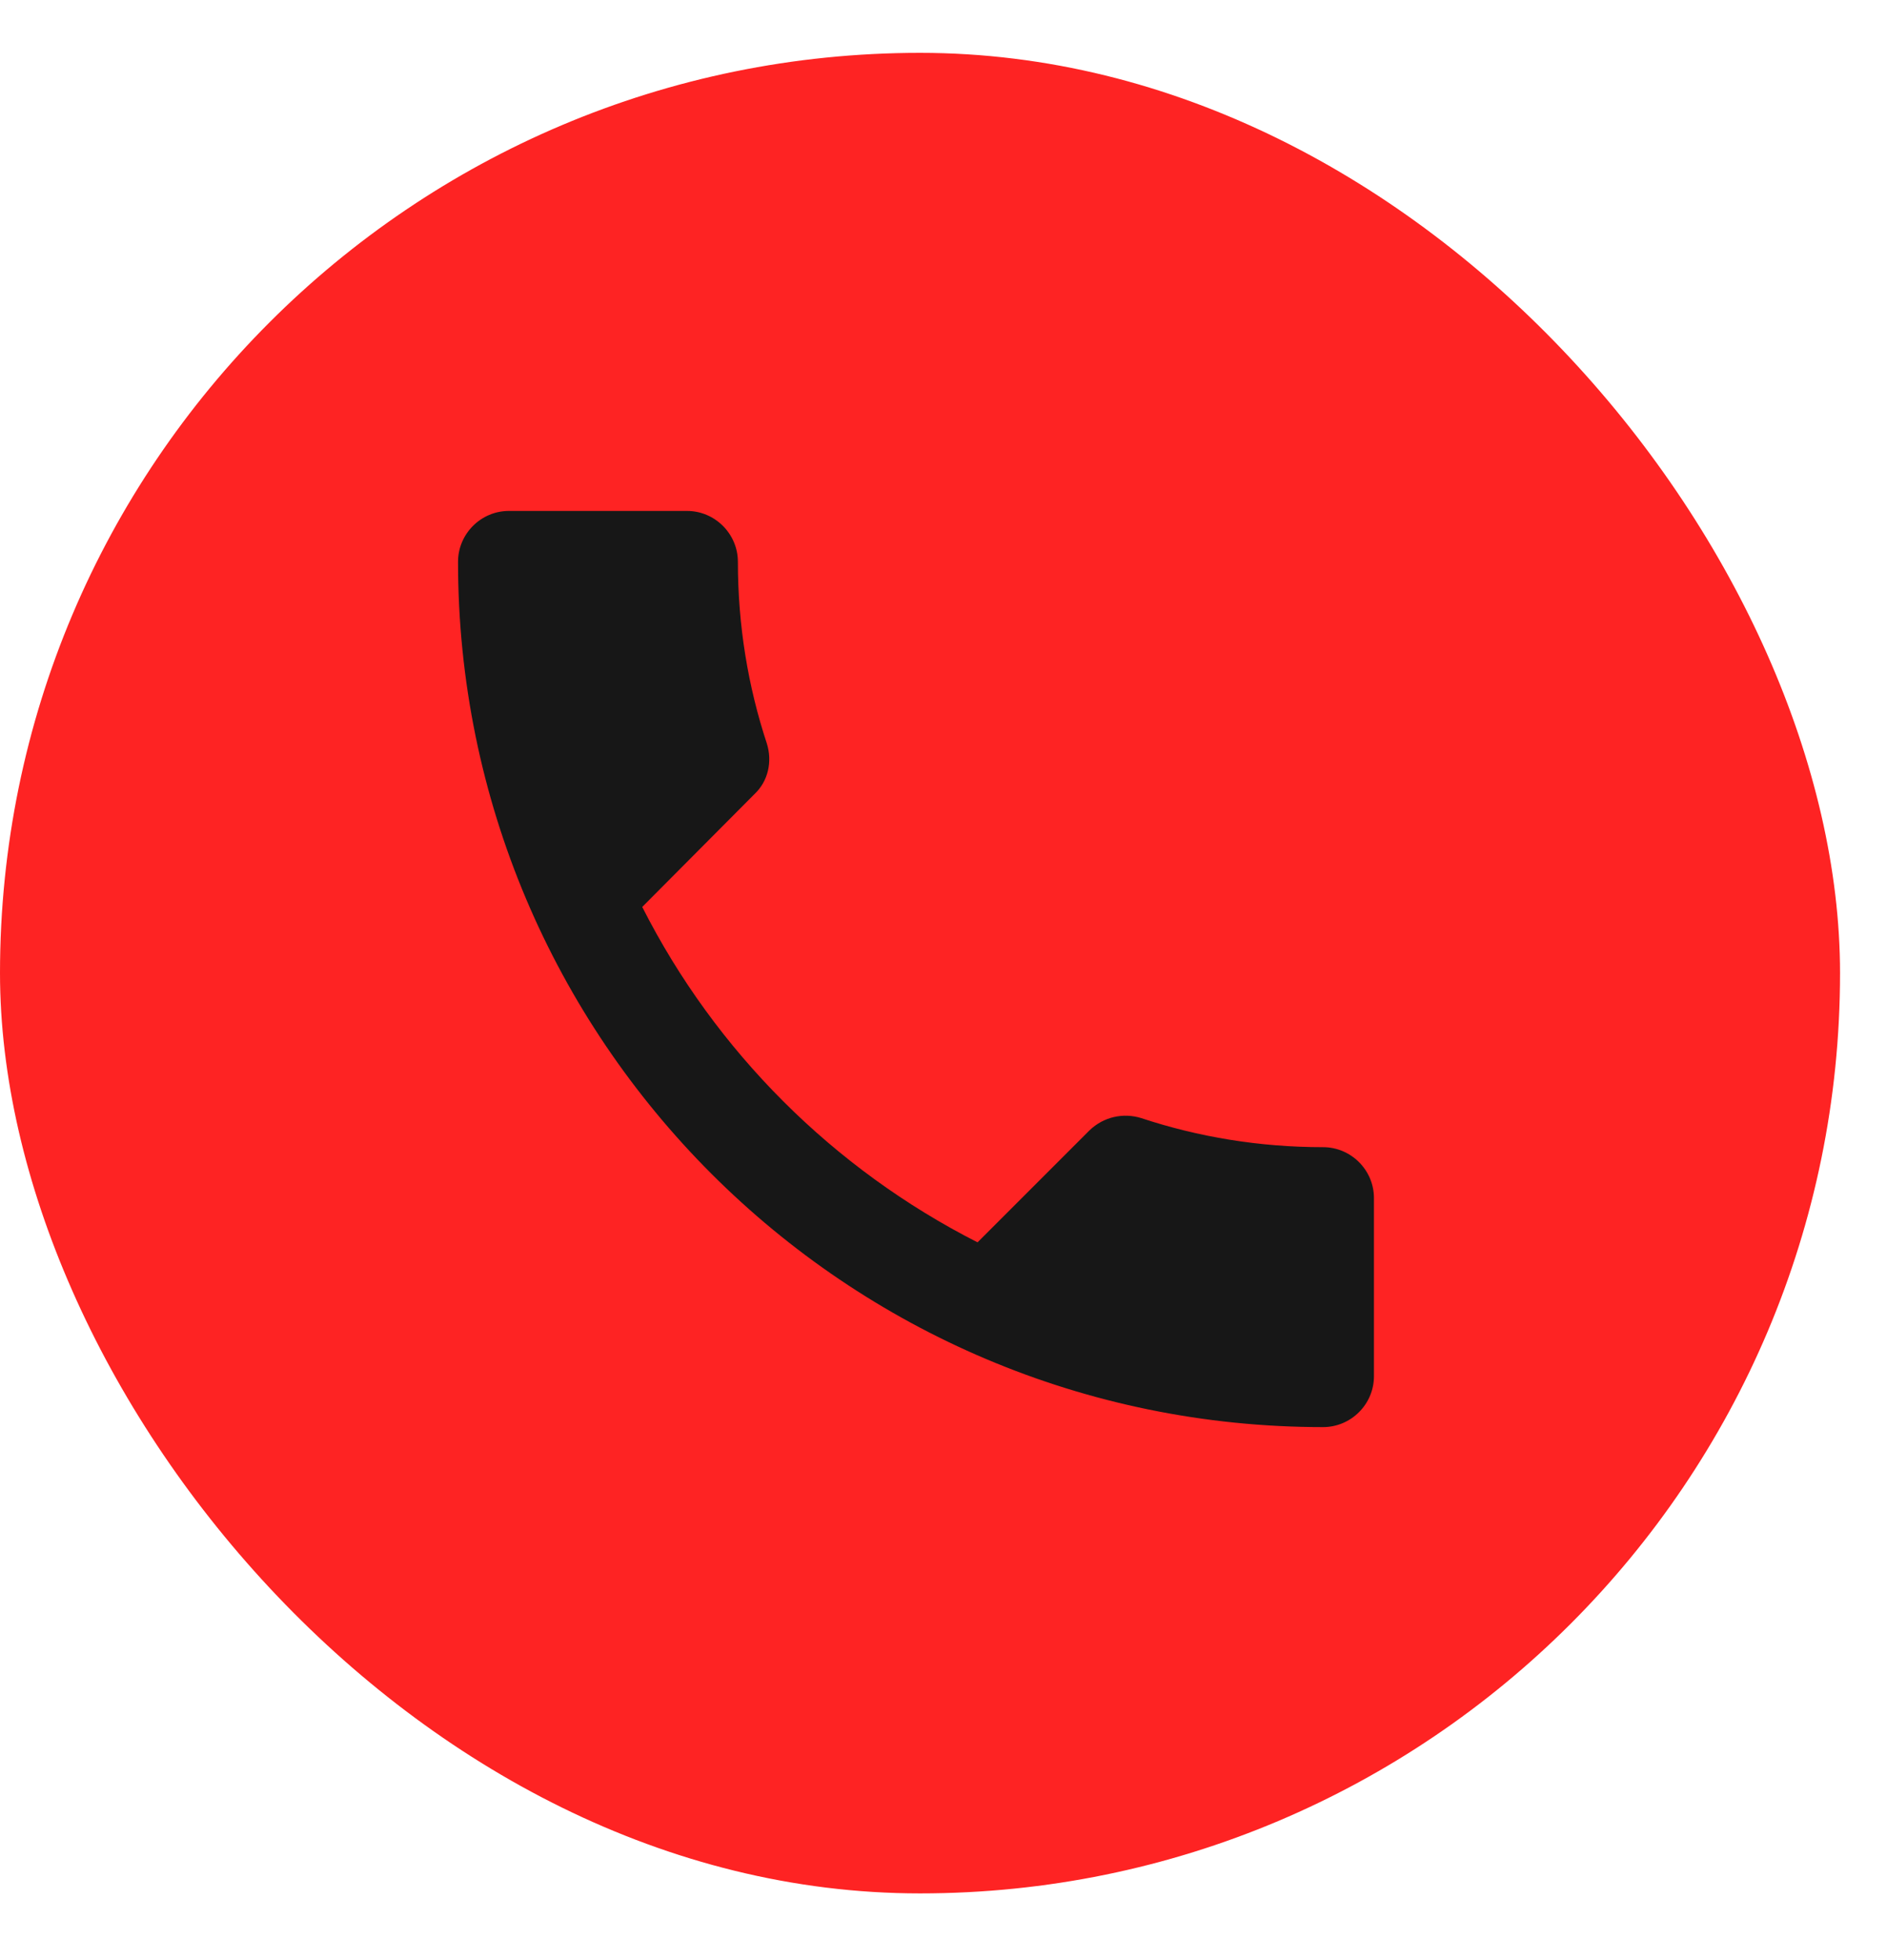
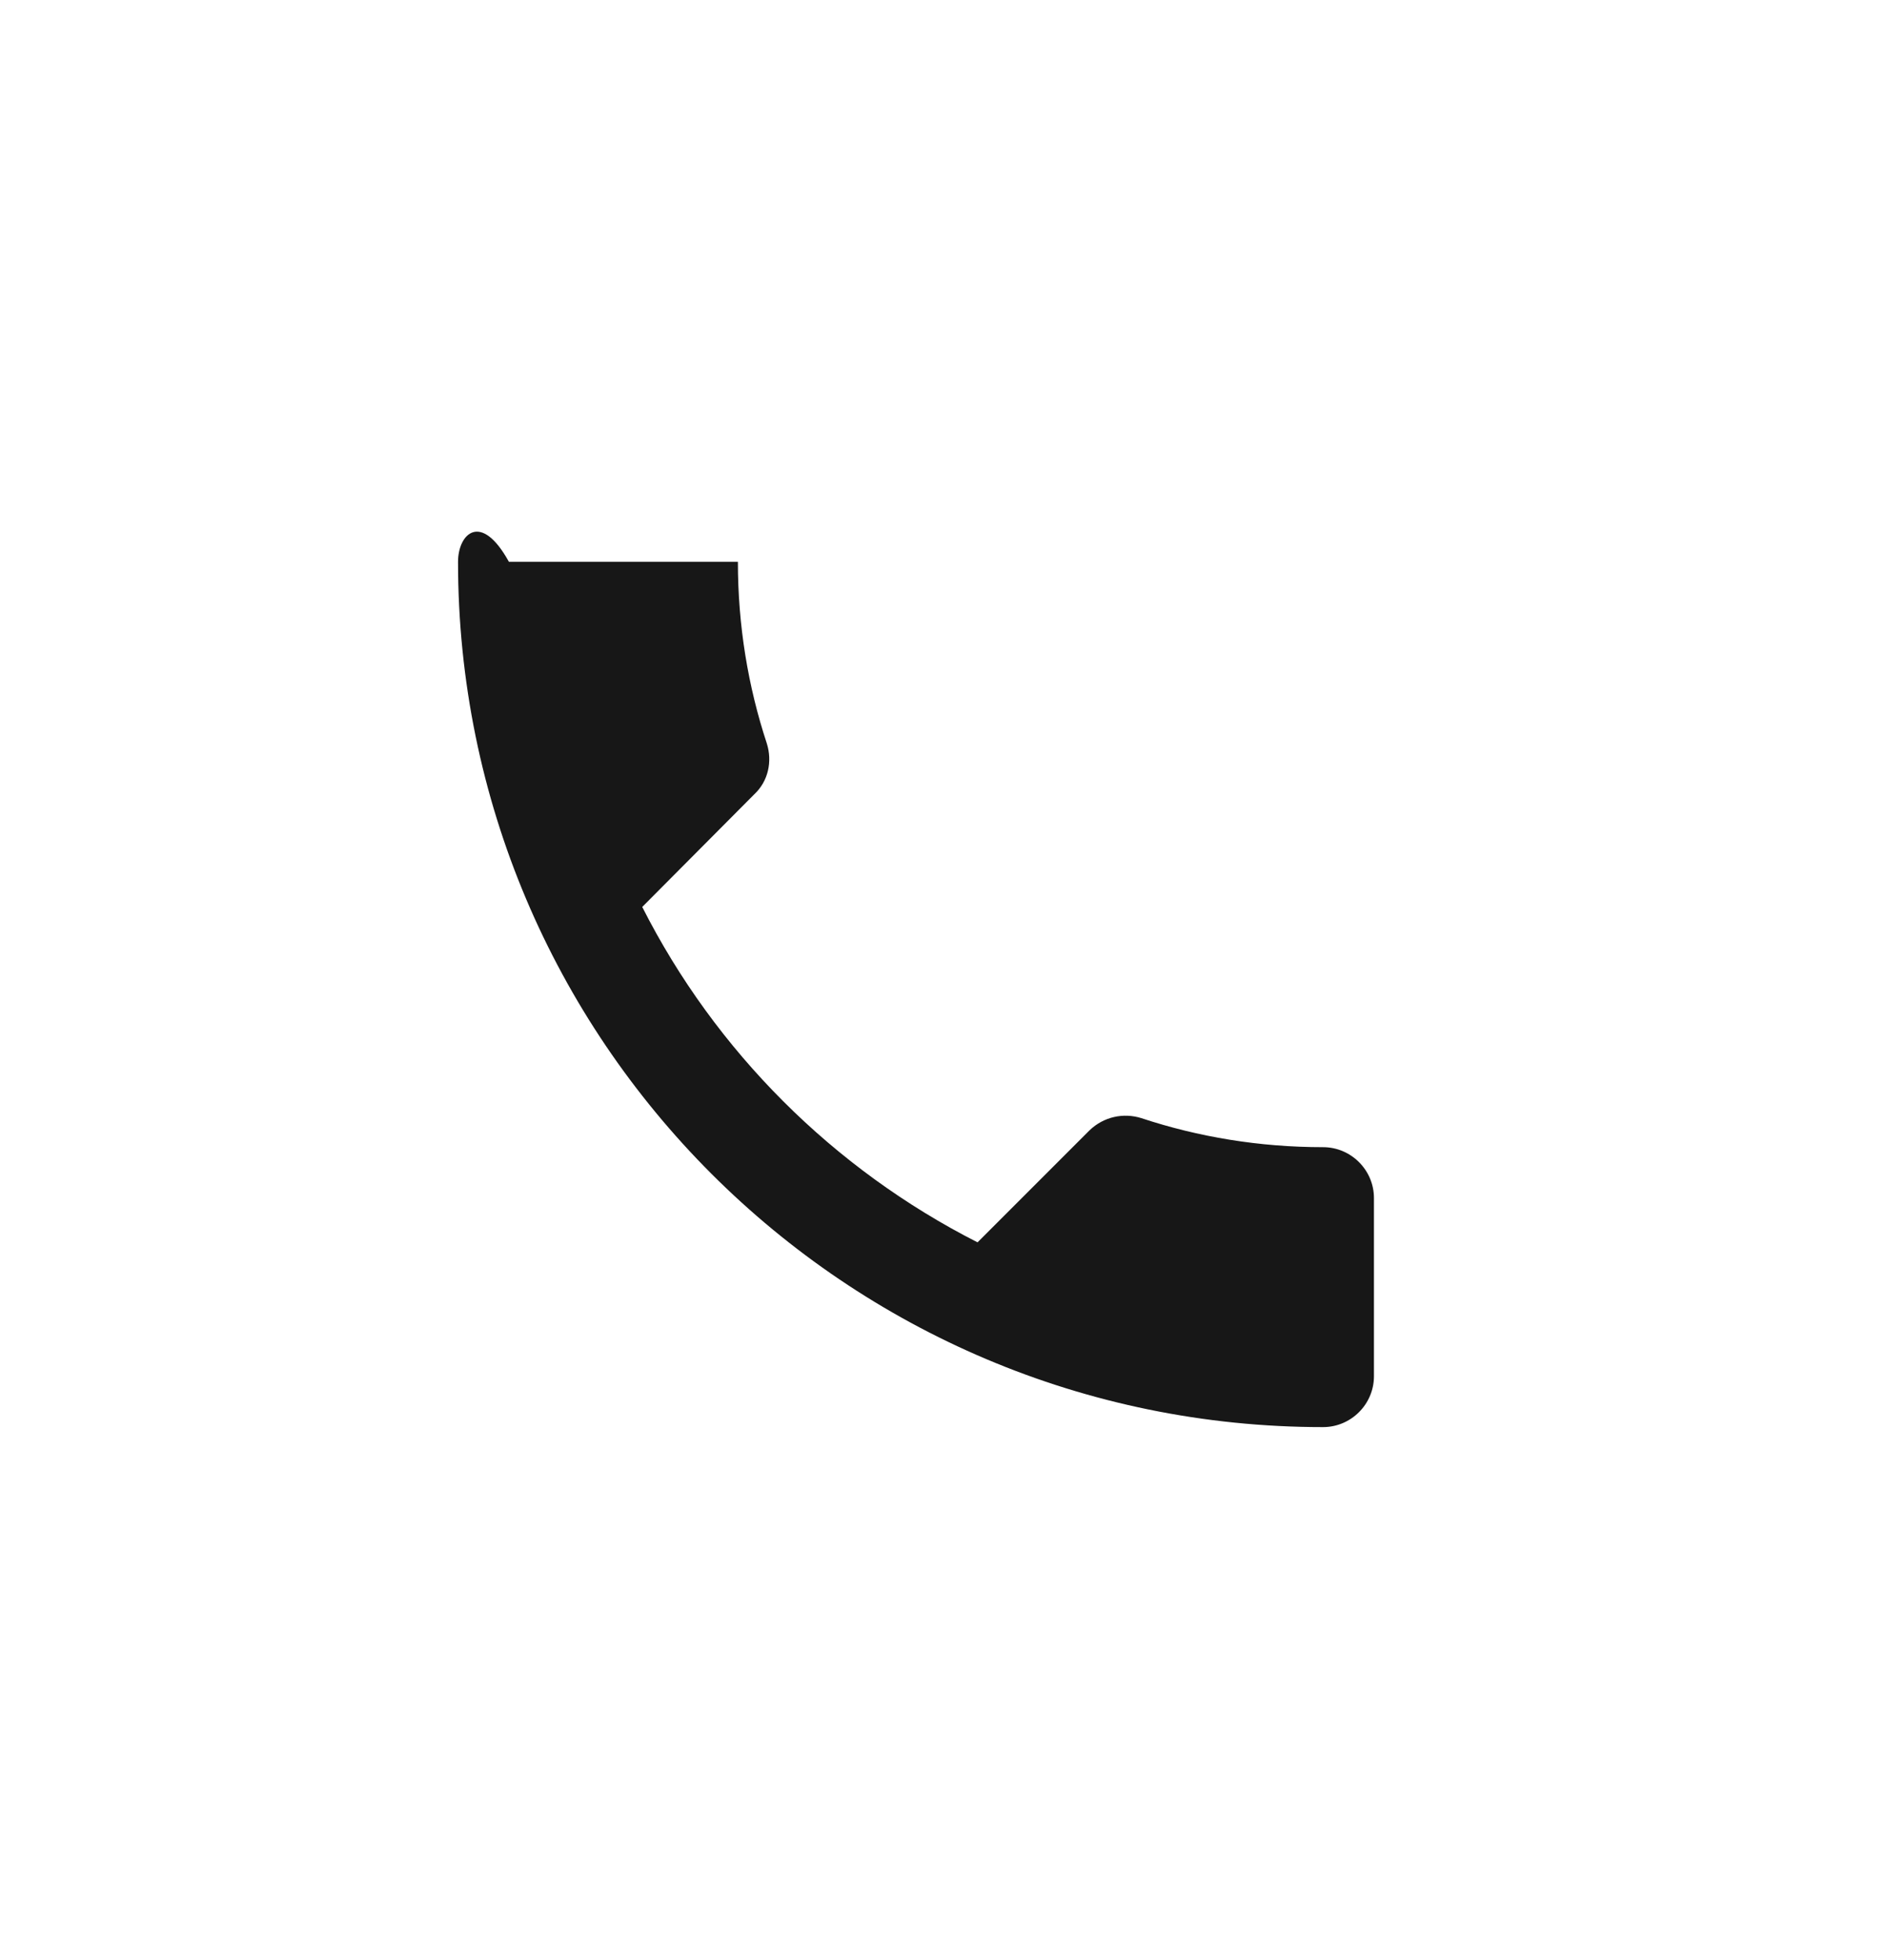
<svg xmlns="http://www.w3.org/2000/svg" width="26" height="27" viewBox="0 0 26 27" fill="none">
-   <rect y="0.728" width="25.353" height="25.353" rx="12.677" fill="#FE2323" />
-   <path d="M18.23 15.802C17.353 15.802 16.512 15.662 15.726 15.402C15.481 15.325 15.208 15.381 15.011 15.571L13.469 17.113C11.485 16.104 9.858 14.484 8.849 12.493L10.391 10.943C10.587 10.761 10.643 10.488 10.566 10.242C10.307 9.457 10.167 8.616 10.167 7.739C10.167 7.354 9.851 7.038 9.466 7.038H7.012C6.626 7.038 6.311 7.354 6.311 7.739C6.311 14.323 11.646 19.658 18.23 19.658C18.615 19.658 18.931 19.343 18.931 18.957V16.503C18.931 16.117 18.615 15.802 18.23 15.802Z" fill="#171717" />
+   <path d="M18.23 15.802C17.353 15.802 16.512 15.662 15.726 15.402C15.481 15.325 15.208 15.381 15.011 15.571L13.469 17.113C11.485 16.104 9.858 14.484 8.849 12.493L10.391 10.943C10.587 10.761 10.643 10.488 10.566 10.242C10.307 9.457 10.167 8.616 10.167 7.739H7.012C6.626 7.038 6.311 7.354 6.311 7.739C6.311 14.323 11.646 19.658 18.23 19.658C18.615 19.658 18.931 19.343 18.931 18.957V16.503C18.931 16.117 18.615 15.802 18.23 15.802Z" fill="#171717" />
</svg>